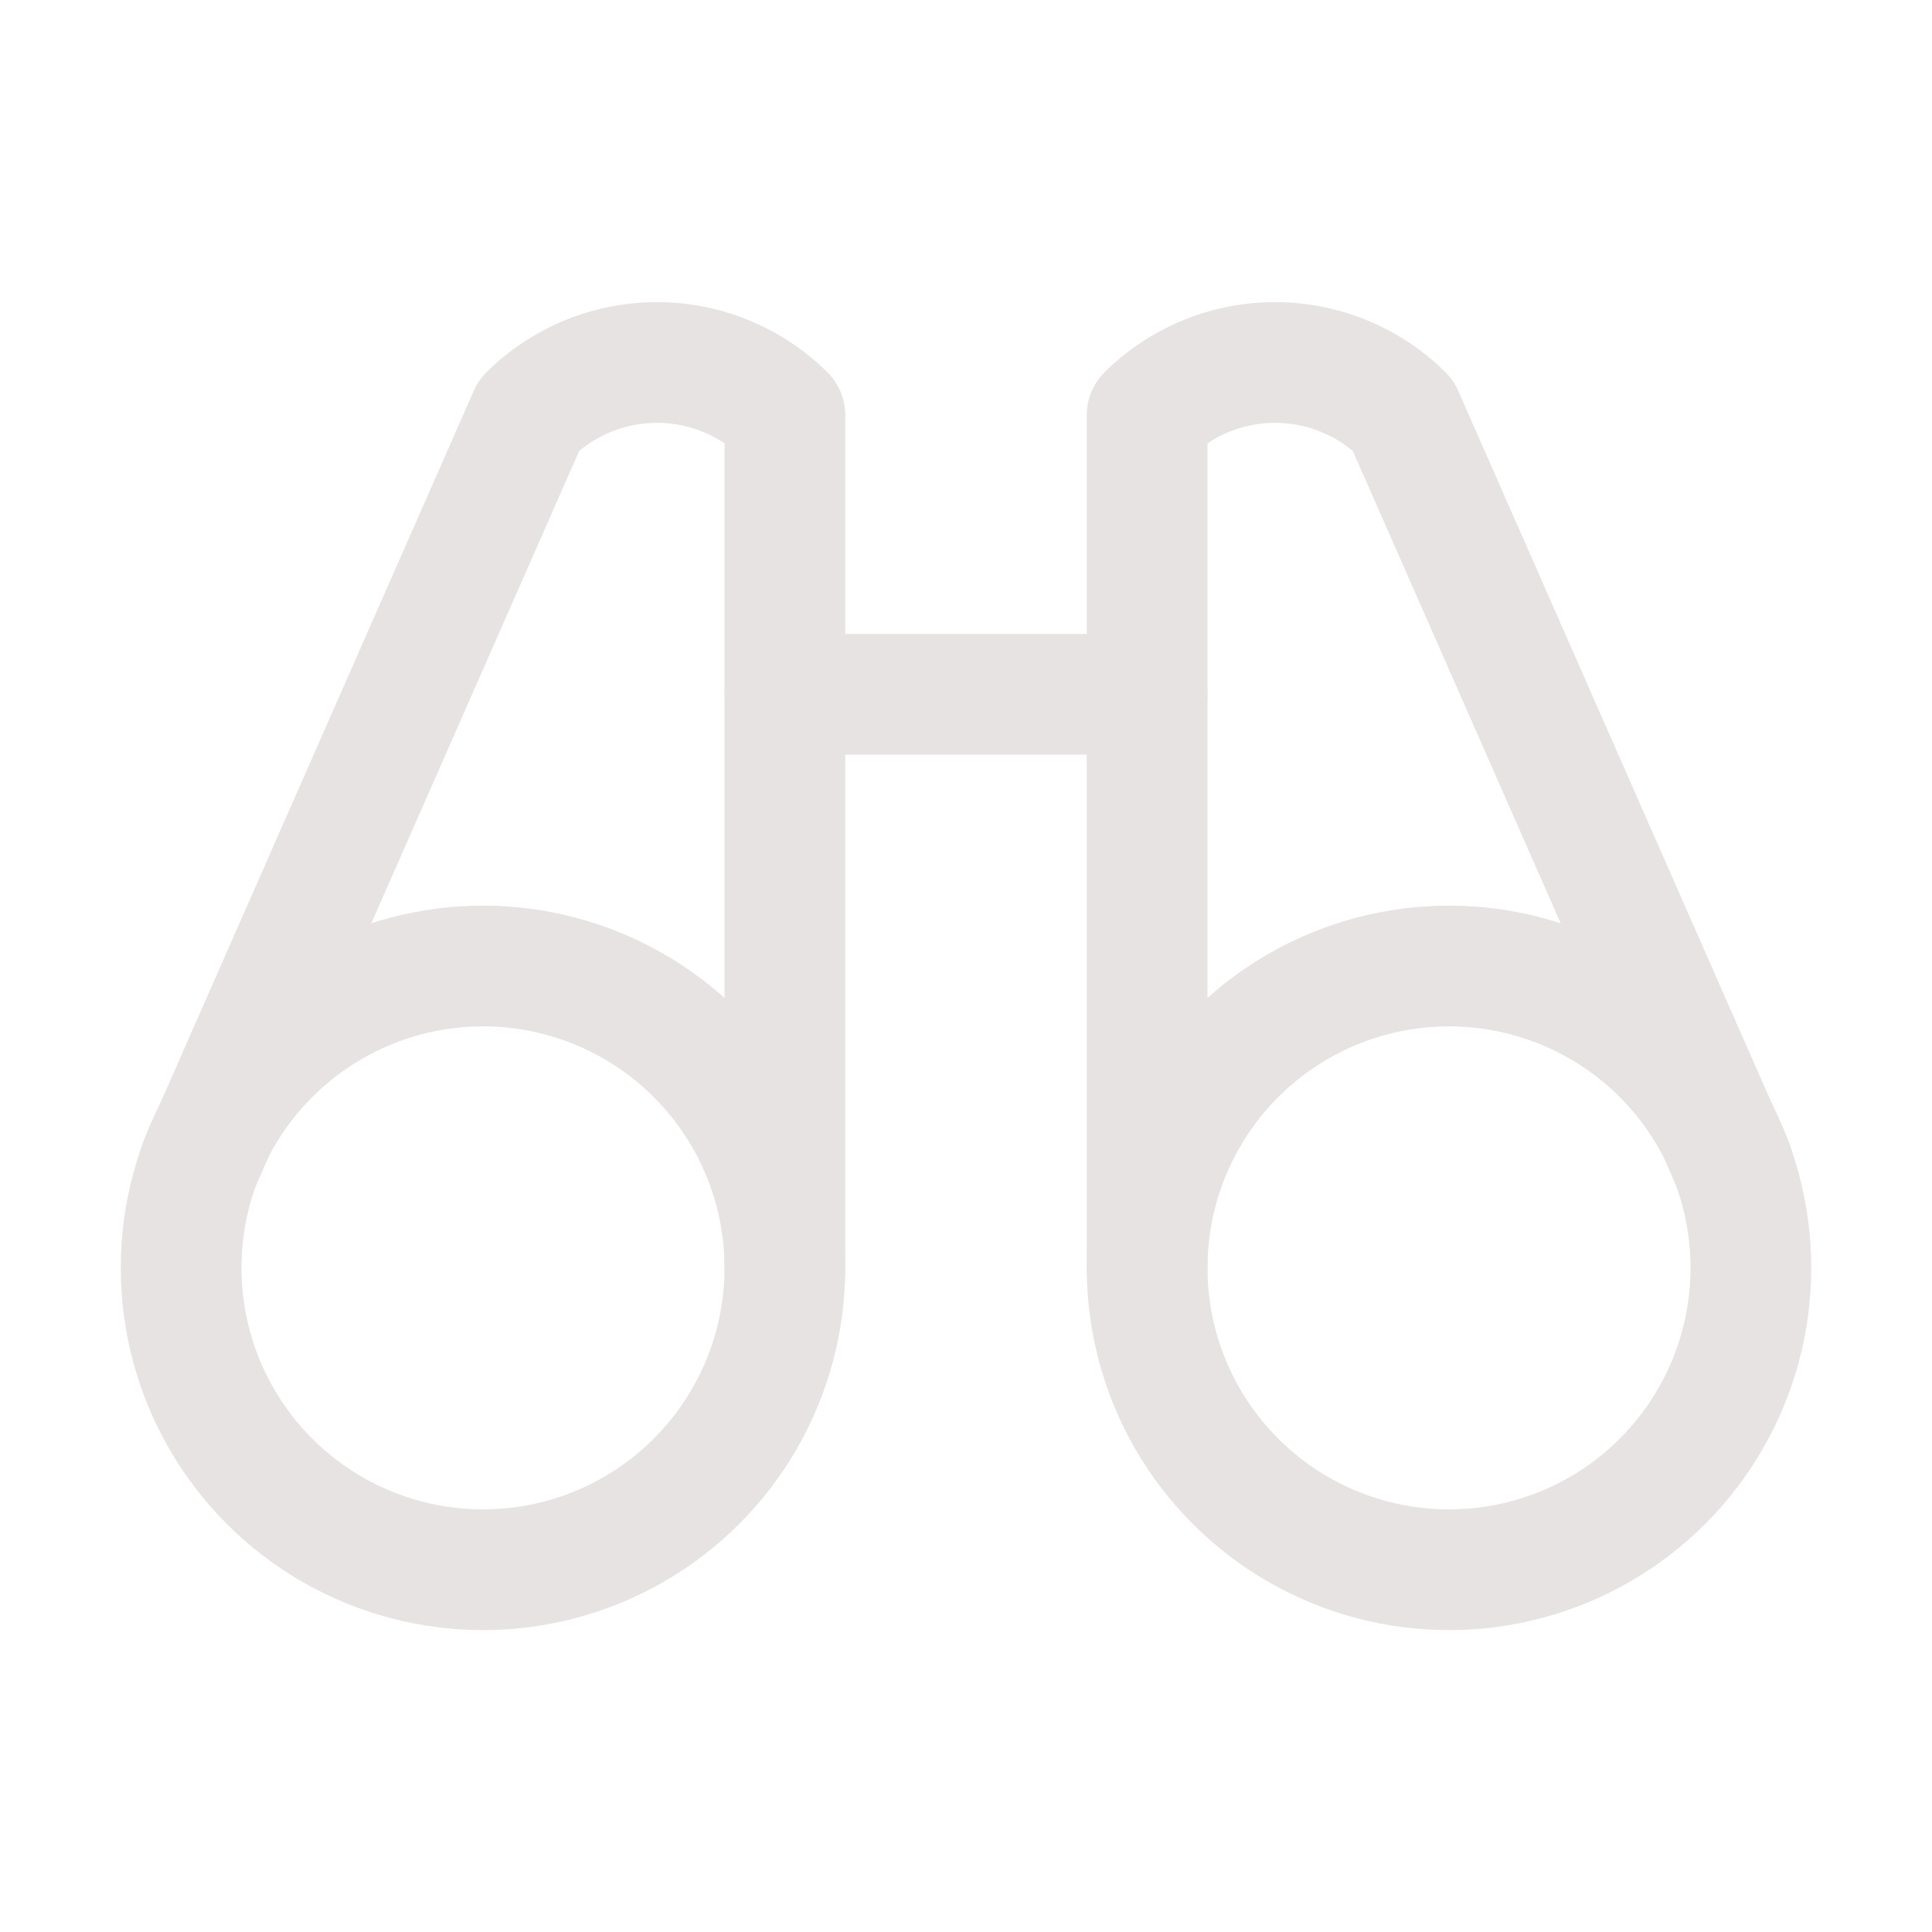
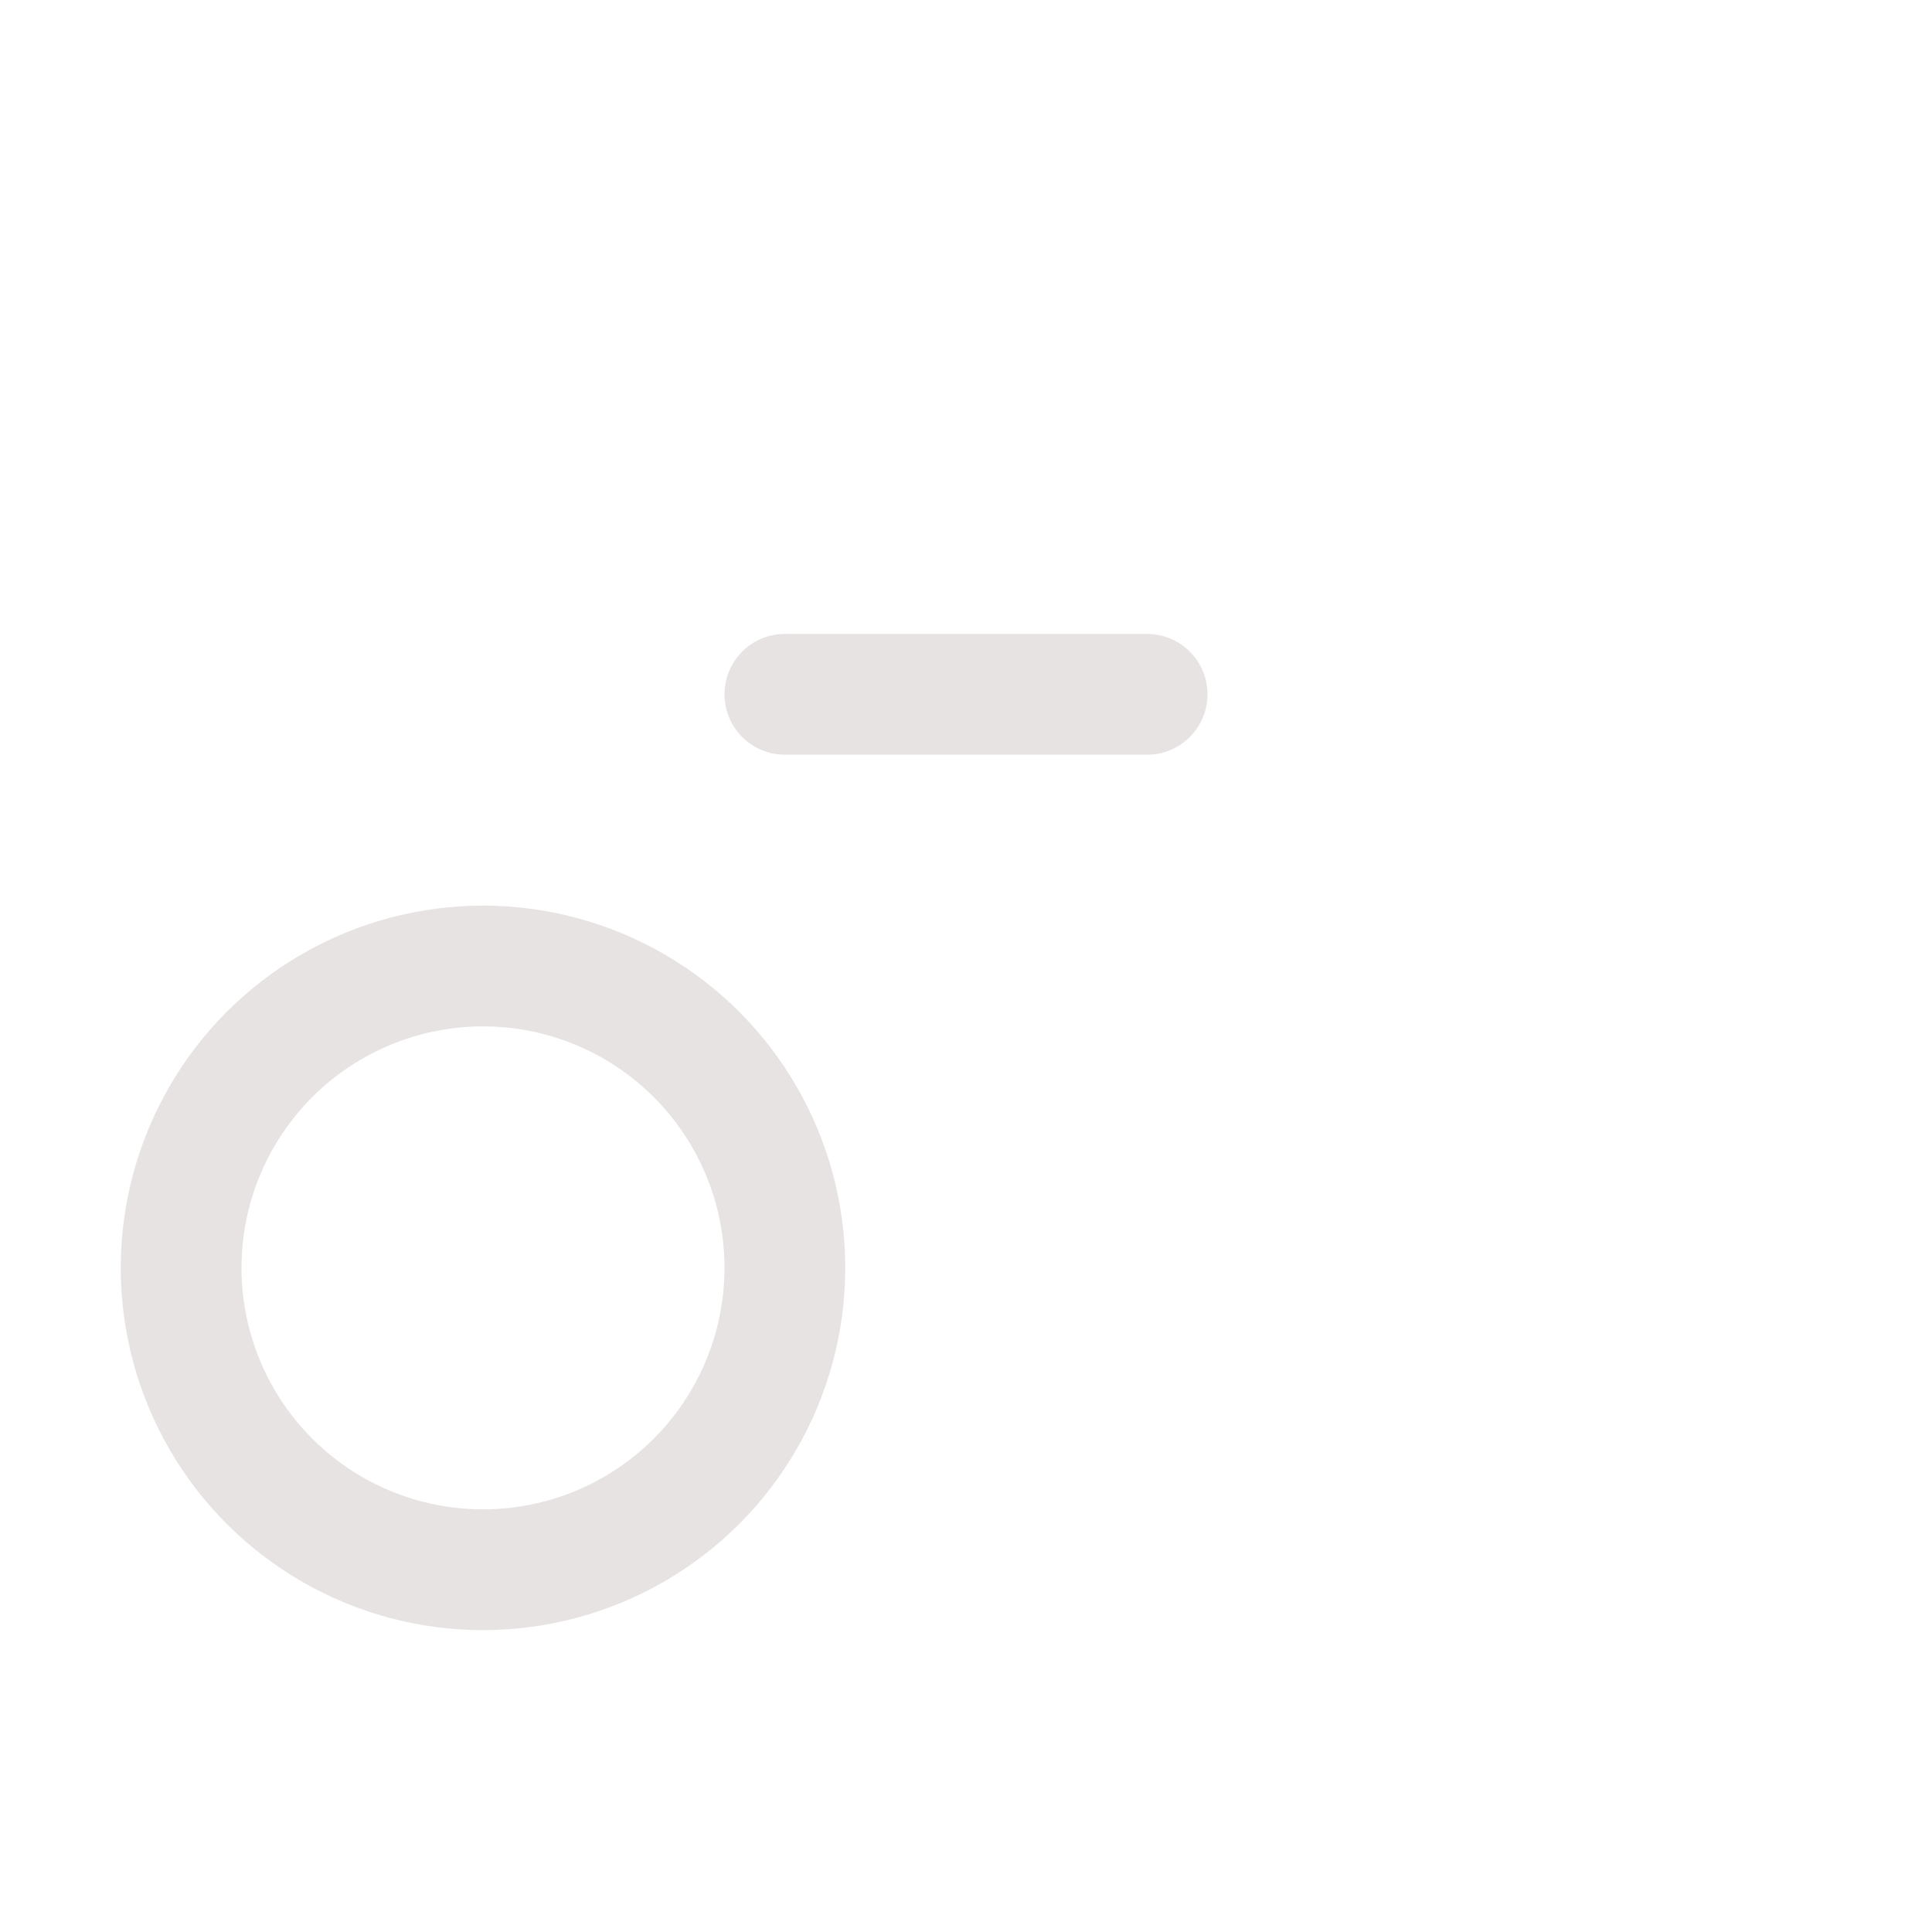
<svg xmlns="http://www.w3.org/2000/svg" width="192" height="192" fill="#e8e3e3" viewBox="0 0 256 256">
-   <rect width="256" height="256" fill="none" />
  <line x1="104" y1="92" x2="152" y2="92" fill="none" stroke="#e8e3e3" stroke-linecap="round" stroke-linejoin="round" stroke-width="16" />
-   <path d="M229.6,154.3,185.9,55A24.1,24.1,0,0,0,152,55V168" fill="none" stroke="#e8e3e3" stroke-linecap="round" stroke-linejoin="round" stroke-width="16" />
-   <path d="M104,168V55a24.1,24.1,0,0,0-33.9,0L26.4,154.3" fill="none" stroke="#e8e3e3" stroke-linecap="round" stroke-linejoin="round" stroke-width="16" />
  <circle cx="64" cy="168" r="40" fill="none" stroke="#e8e3e3" stroke-linecap="round" stroke-linejoin="round" stroke-width="16" />
-   <circle cx="192" cy="168" r="40" fill="none" stroke="#e8e3e3" stroke-linecap="round" stroke-linejoin="round" stroke-width="16" />
</svg>